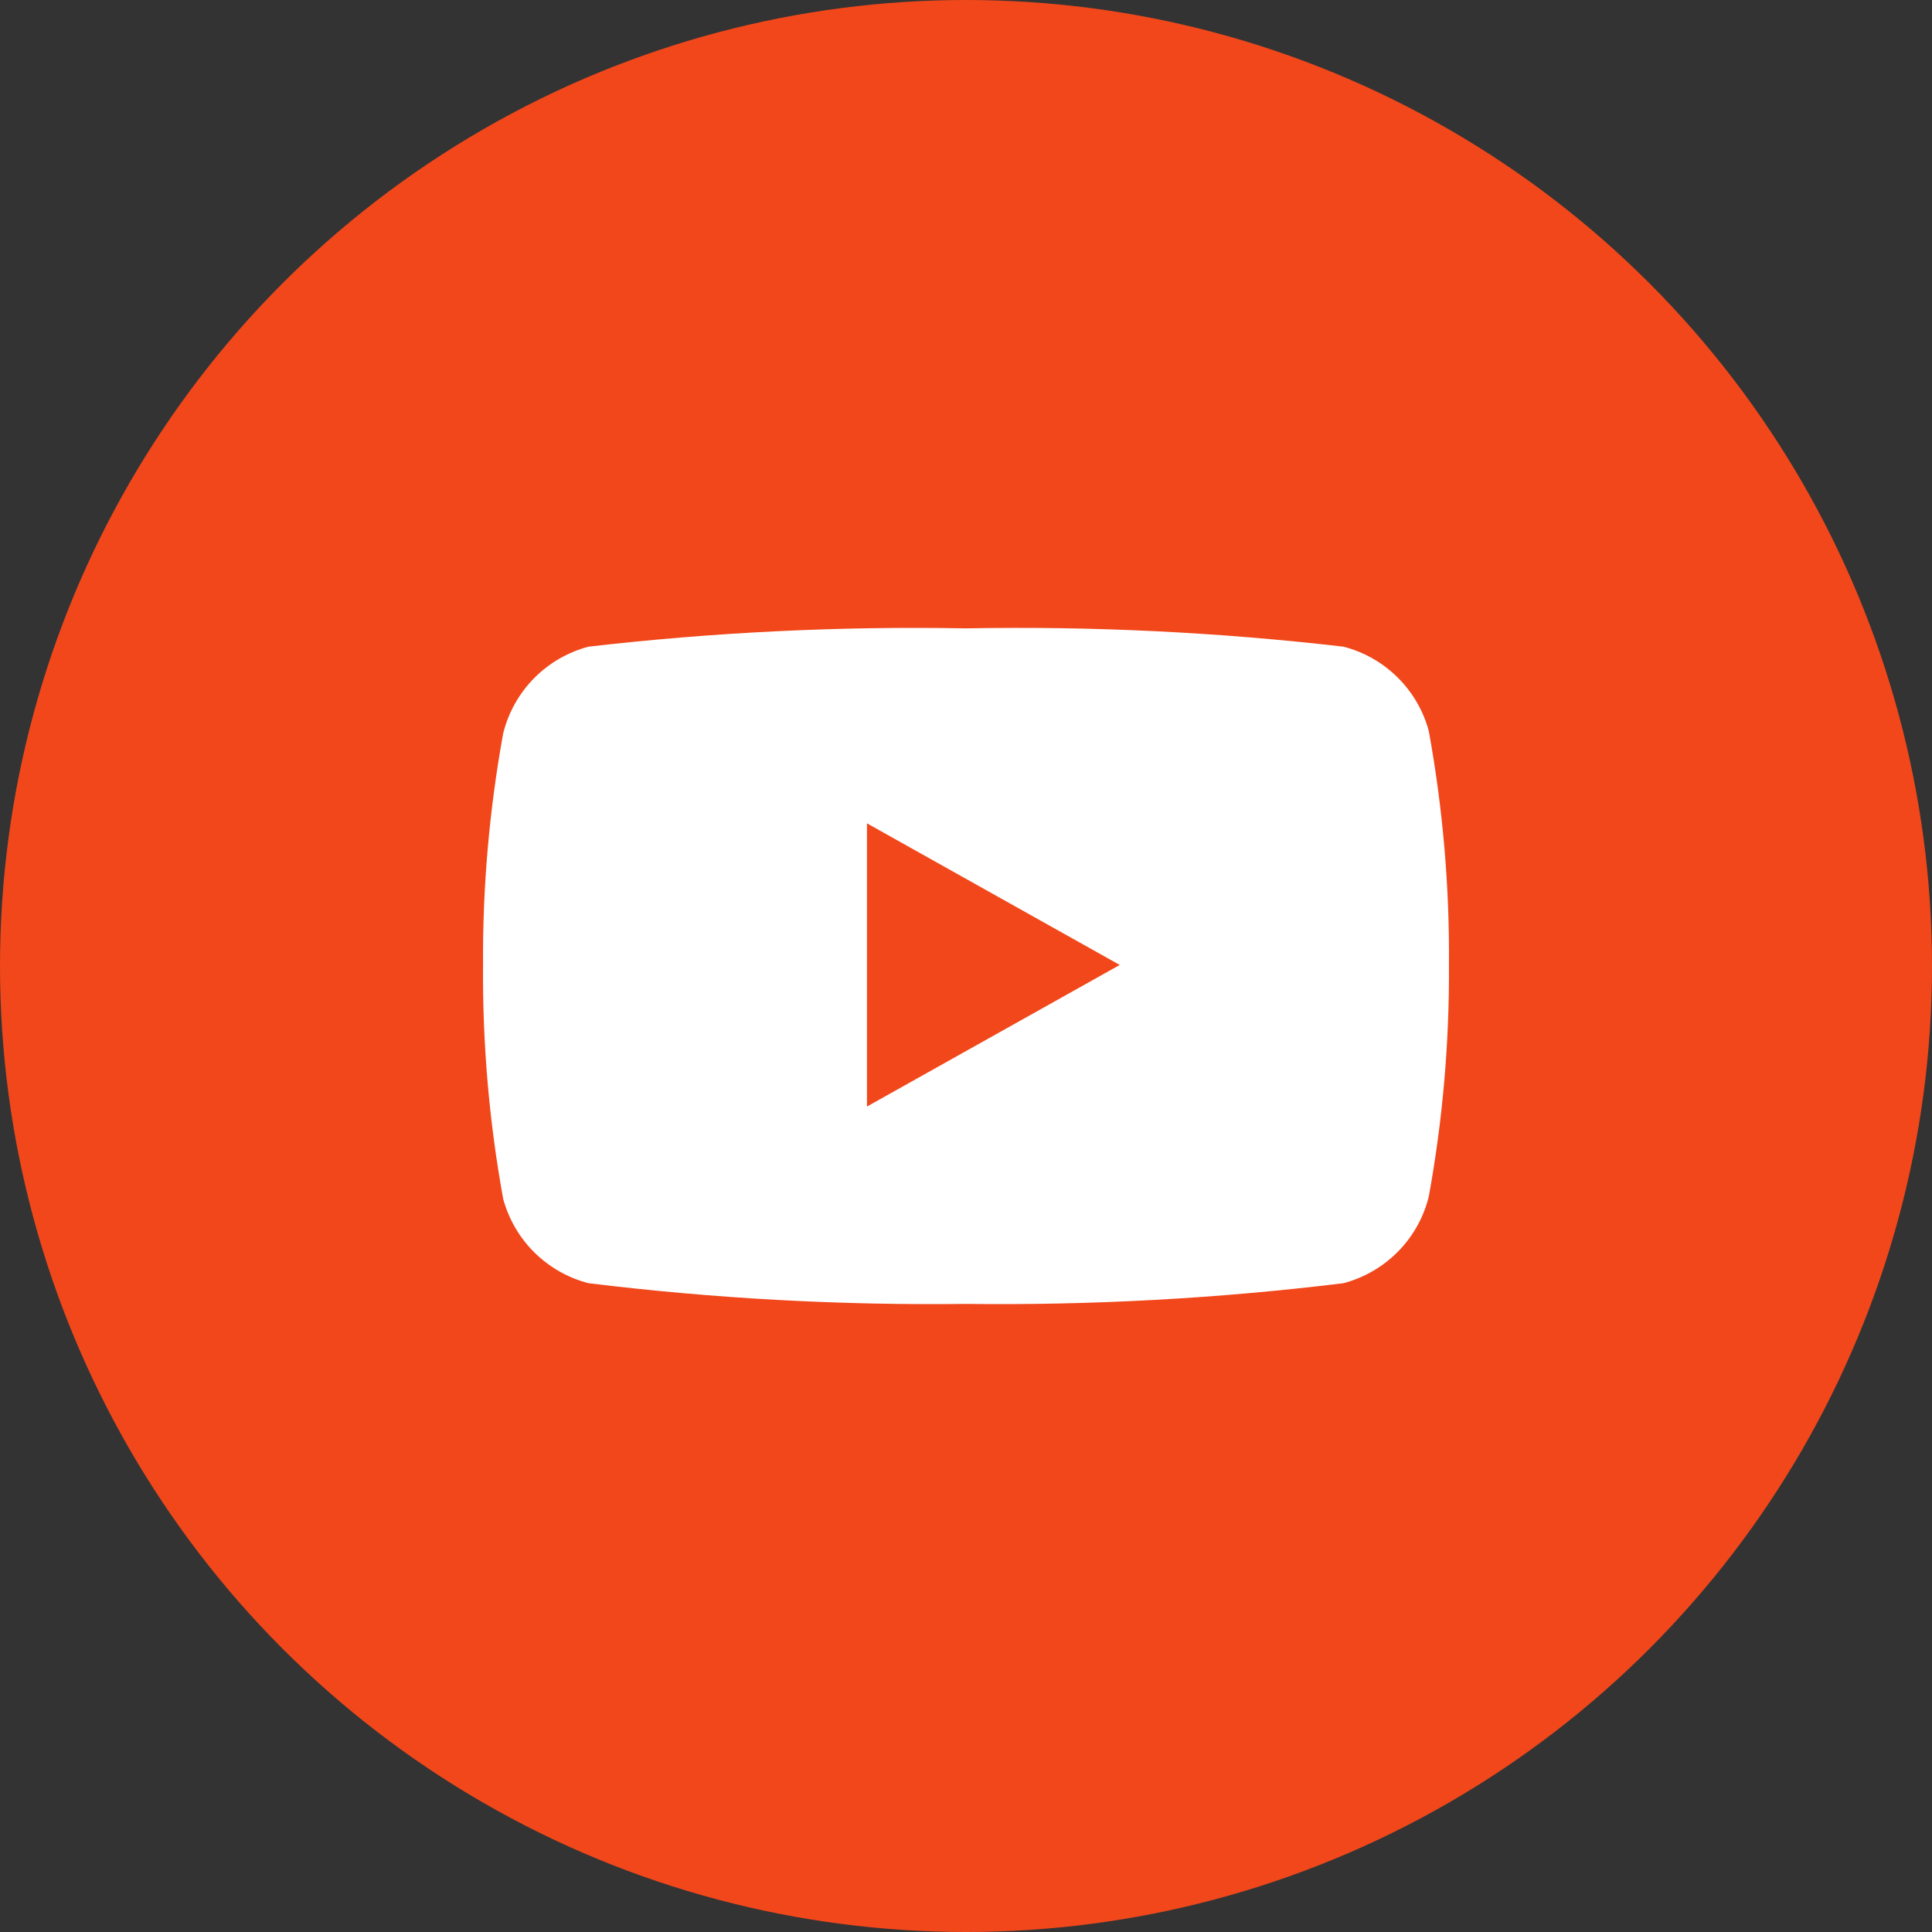
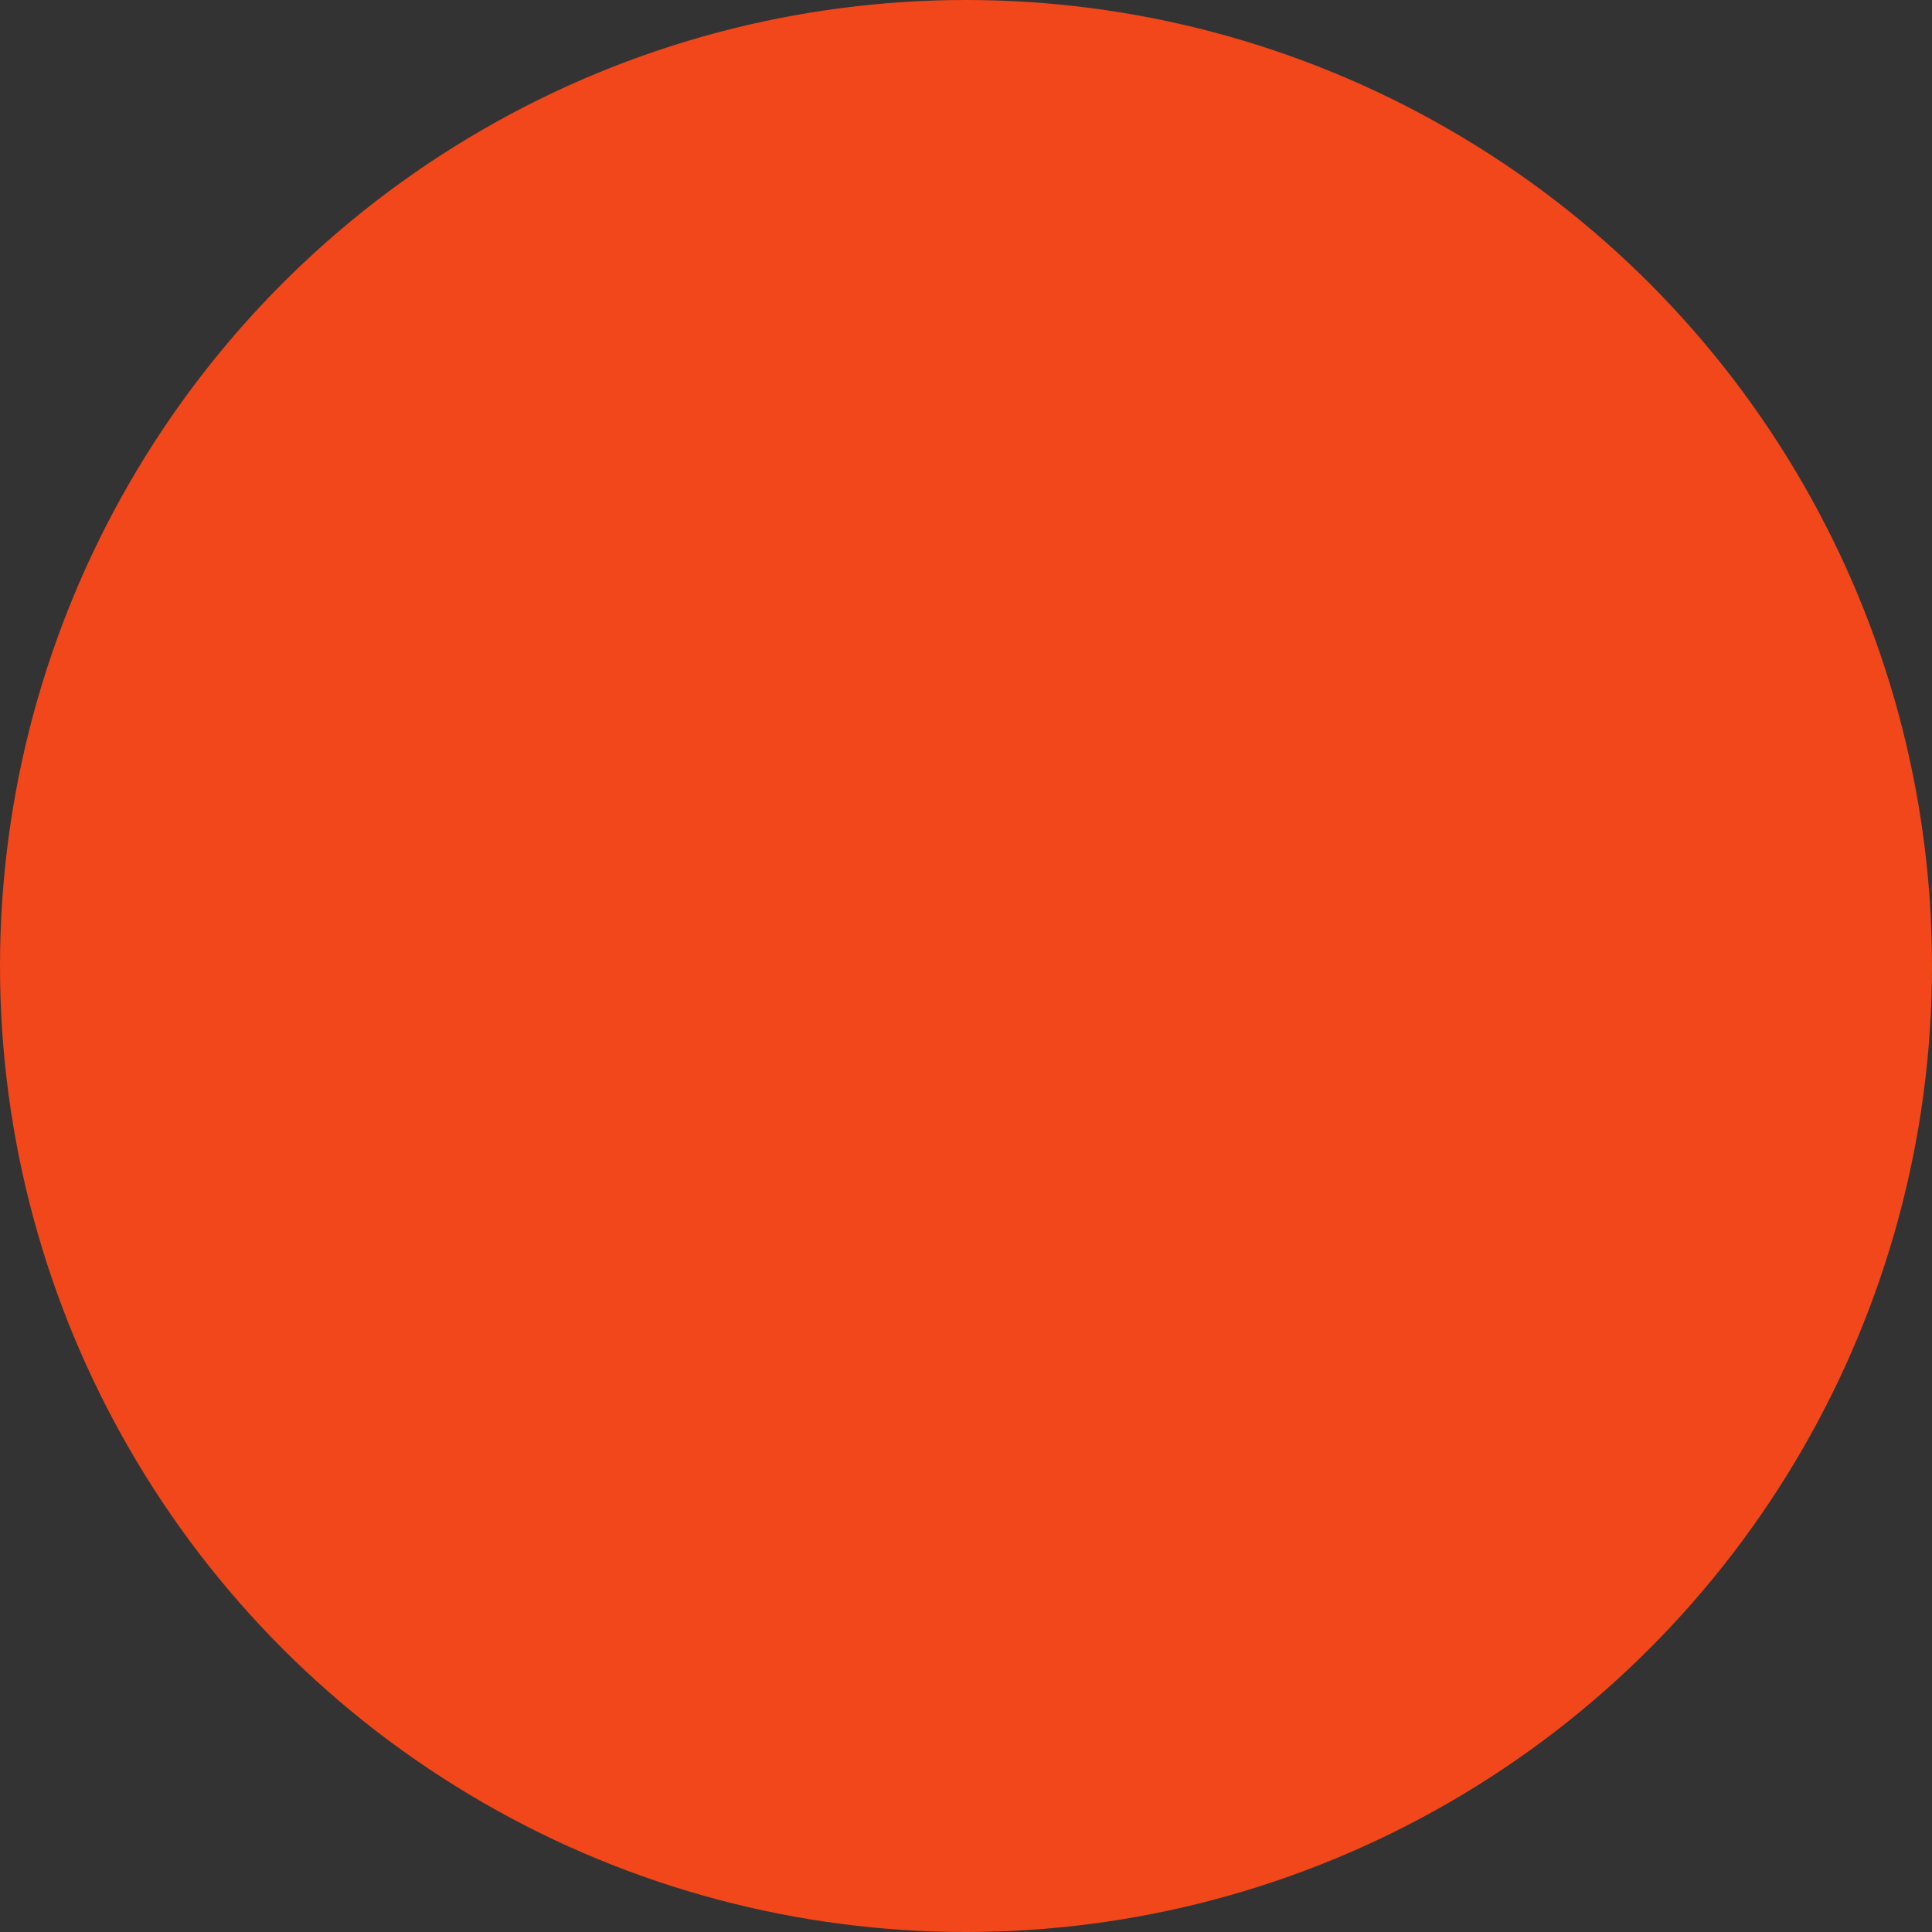
<svg xmlns="http://www.w3.org/2000/svg" width="50" height="50" viewBox="0 0 50 50" fill="none">
  <rect x="0" y="0" width="50" height="50" fill="#333333" stroke="none" />
  <circle cx="25" cy="25" r="25" fill="#F1471B" />
  <g clip-path="url(#clip0_3790_33946)">
-     <path d="M34.77 16.736C35.298 16.873 35.78 17.146 36.168 17.53C36.556 17.913 36.835 18.392 36.977 18.919C37.341 20.916 37.515 22.944 37.499 24.973C37.511 26.982 37.337 28.988 36.977 30.965C36.845 31.503 36.57 31.995 36.181 32.39C35.793 32.784 35.305 33.067 34.77 33.209C31.529 33.606 28.265 33.784 25 33.745C21.735 33.785 18.471 33.606 15.23 33.209C14.702 33.072 14.22 32.799 13.832 32.415C13.444 32.032 13.165 31.553 13.022 31.026C12.659 29.029 12.485 27.002 12.501 24.973C12.488 22.963 12.663 20.958 13.022 18.981C13.155 18.443 13.43 17.951 13.818 17.556C14.207 17.161 14.694 16.878 15.23 16.736C18.472 16.361 21.736 16.203 25 16.262C28.263 16.202 31.527 16.36 34.77 16.736ZM22.437 21.308V28.637L28.979 24.973L22.437 21.308Z" fill="white" />
+     <path d="M34.77 16.736C35.298 16.873 35.78 17.146 36.168 17.53C36.556 17.913 36.835 18.392 36.977 18.919C37.341 20.916 37.515 22.944 37.499 24.973C37.511 26.982 37.337 28.988 36.977 30.965C36.845 31.503 36.57 31.995 36.181 32.39C35.793 32.784 35.305 33.067 34.77 33.209C31.529 33.606 28.265 33.784 25 33.745C21.735 33.785 18.471 33.606 15.23 33.209C14.702 33.072 14.22 32.799 13.832 32.415C13.444 32.032 13.165 31.553 13.022 31.026C12.659 29.029 12.485 27.002 12.501 24.973C12.488 22.963 12.663 20.958 13.022 18.981C13.155 18.443 13.43 17.951 13.818 17.556C14.207 17.161 14.694 16.878 15.23 16.736C18.472 16.361 21.736 16.203 25 16.262C28.263 16.202 31.527 16.36 34.77 16.736ZM22.437 21.308V28.637L28.979 24.973L22.437 21.308" fill="white" />
  </g>
  <defs>
    <clipPath id="clip0_3790_33946">
-       <rect width="30" height="30" fill="white" transform="translate(10 10)" />
-     </clipPath>
+       </clipPath>
  </defs>
</svg>